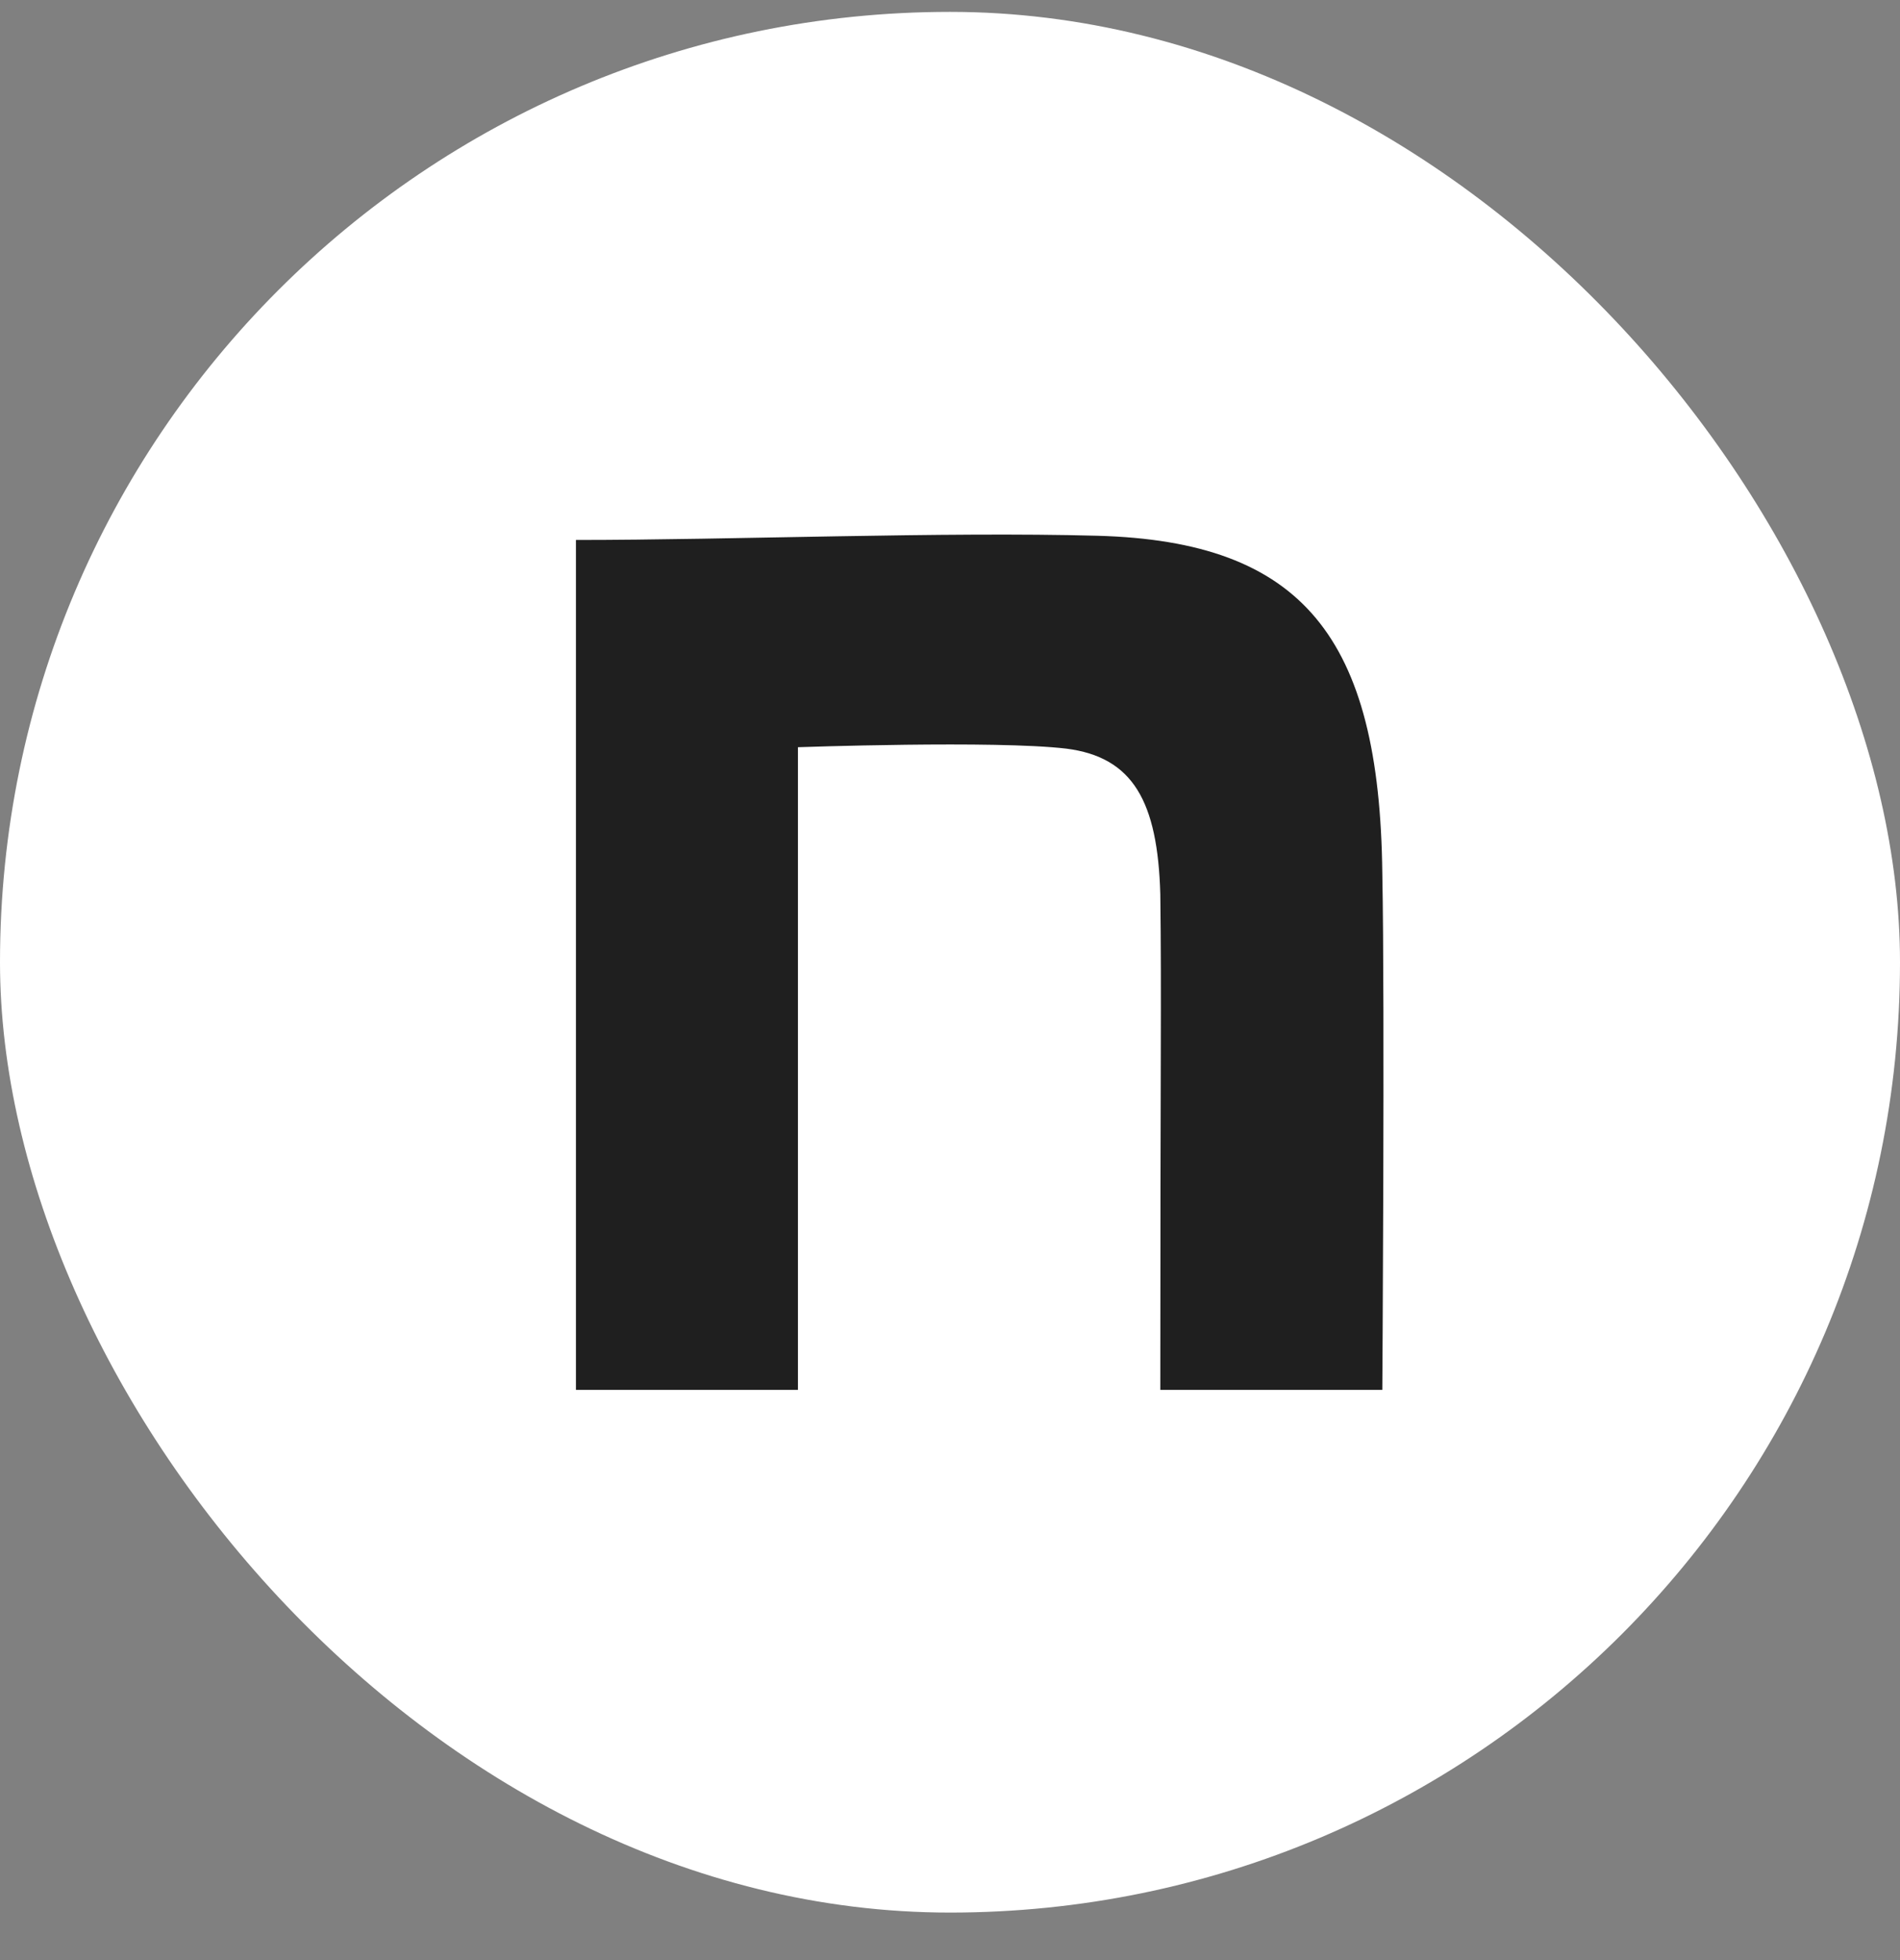
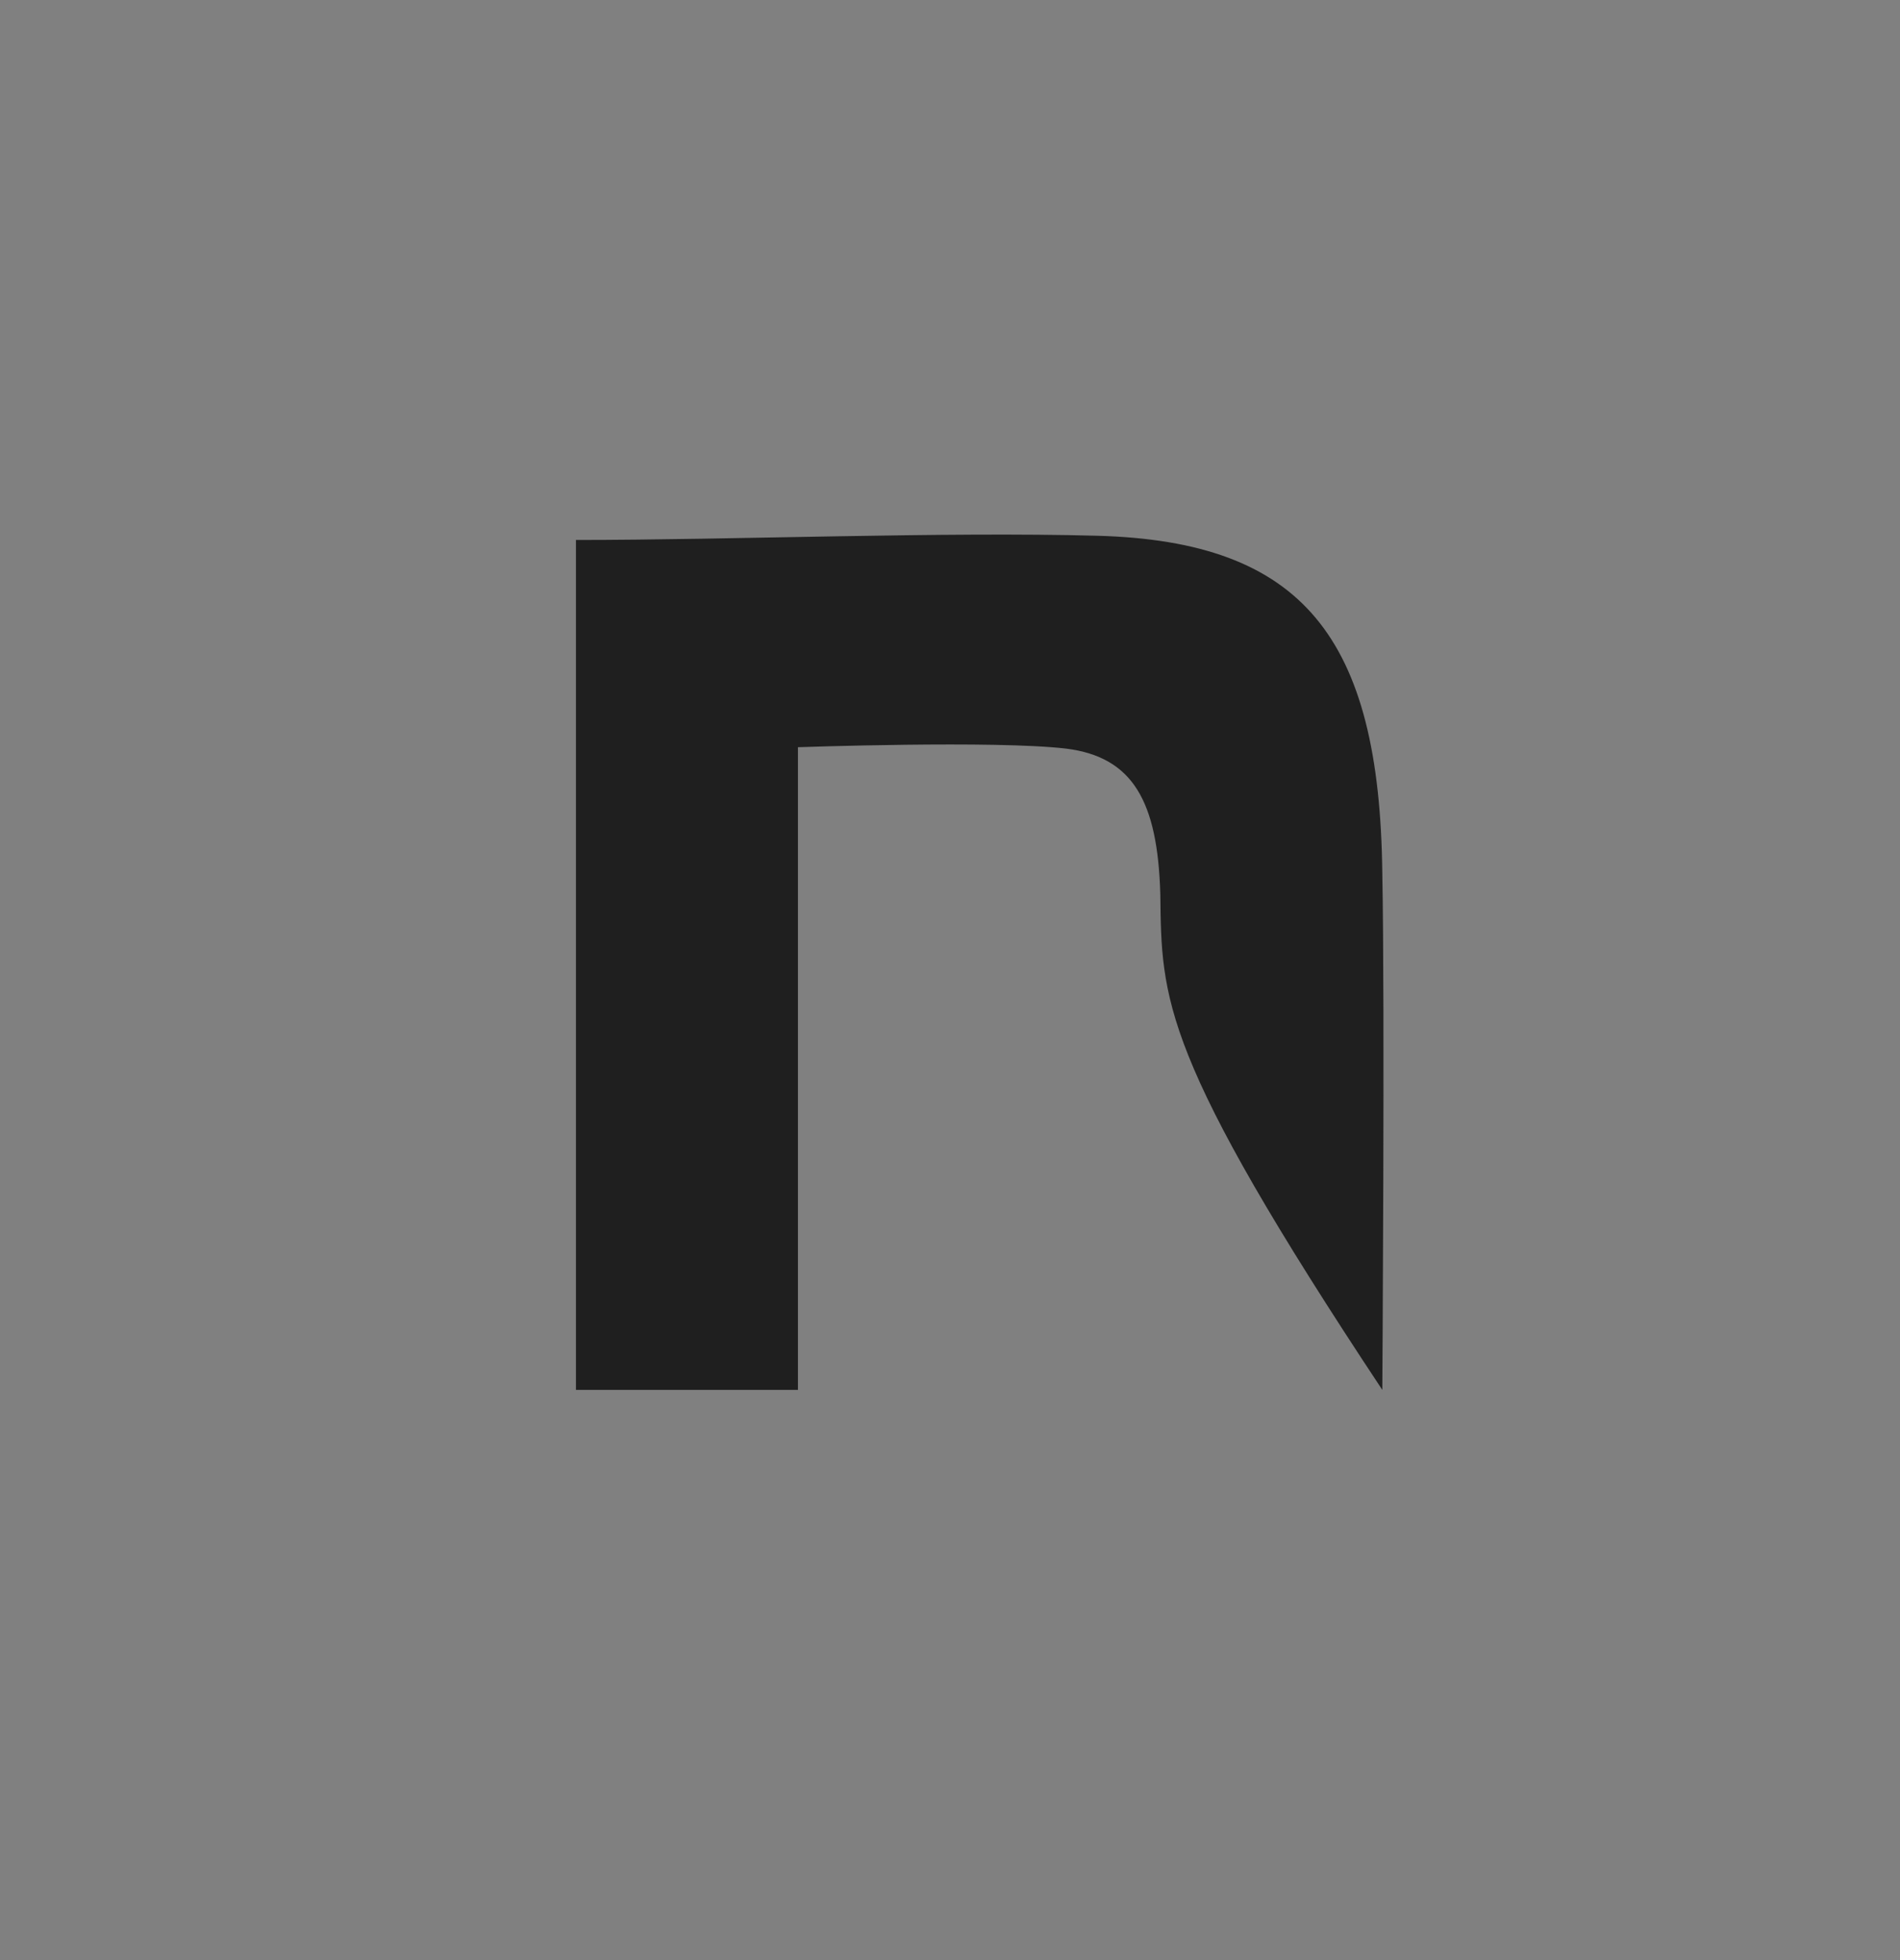
<svg xmlns="http://www.w3.org/2000/svg" width="32" height="33" viewBox="0 0 32 33" fill="none">
  <rect x="0" y="0" width="32" height="33" fill="#808080" stroke="none" />
-   <rect y="0.2" width="32" height="32" rx="16" fill="white" />
-   <path d="M9.7 9.091C12.32 9.091 15.907 8.949 18.483 9.02C21.938 9.115 23.237 10.726 23.281 14.706C23.325 16.956 23.281 23.4 23.281 23.4H19.542C19.542 17.762 19.564 16.831 19.542 15.055C19.498 13.491 19.081 12.746 17.959 12.604C16.77 12.462 13.439 12.58 13.439 12.58V23.4H9.7V9.091Z" fill="#1F1F1F" />
+   <path d="M9.7 9.091C12.32 9.091 15.907 8.949 18.483 9.02C21.938 9.115 23.237 10.726 23.281 14.706C23.325 16.956 23.281 23.4 23.281 23.4C19.542 17.762 19.564 16.831 19.542 15.055C19.498 13.491 19.081 12.746 17.959 12.604C16.77 12.462 13.439 12.58 13.439 12.58V23.4H9.7V9.091Z" fill="#1F1F1F" />
</svg>